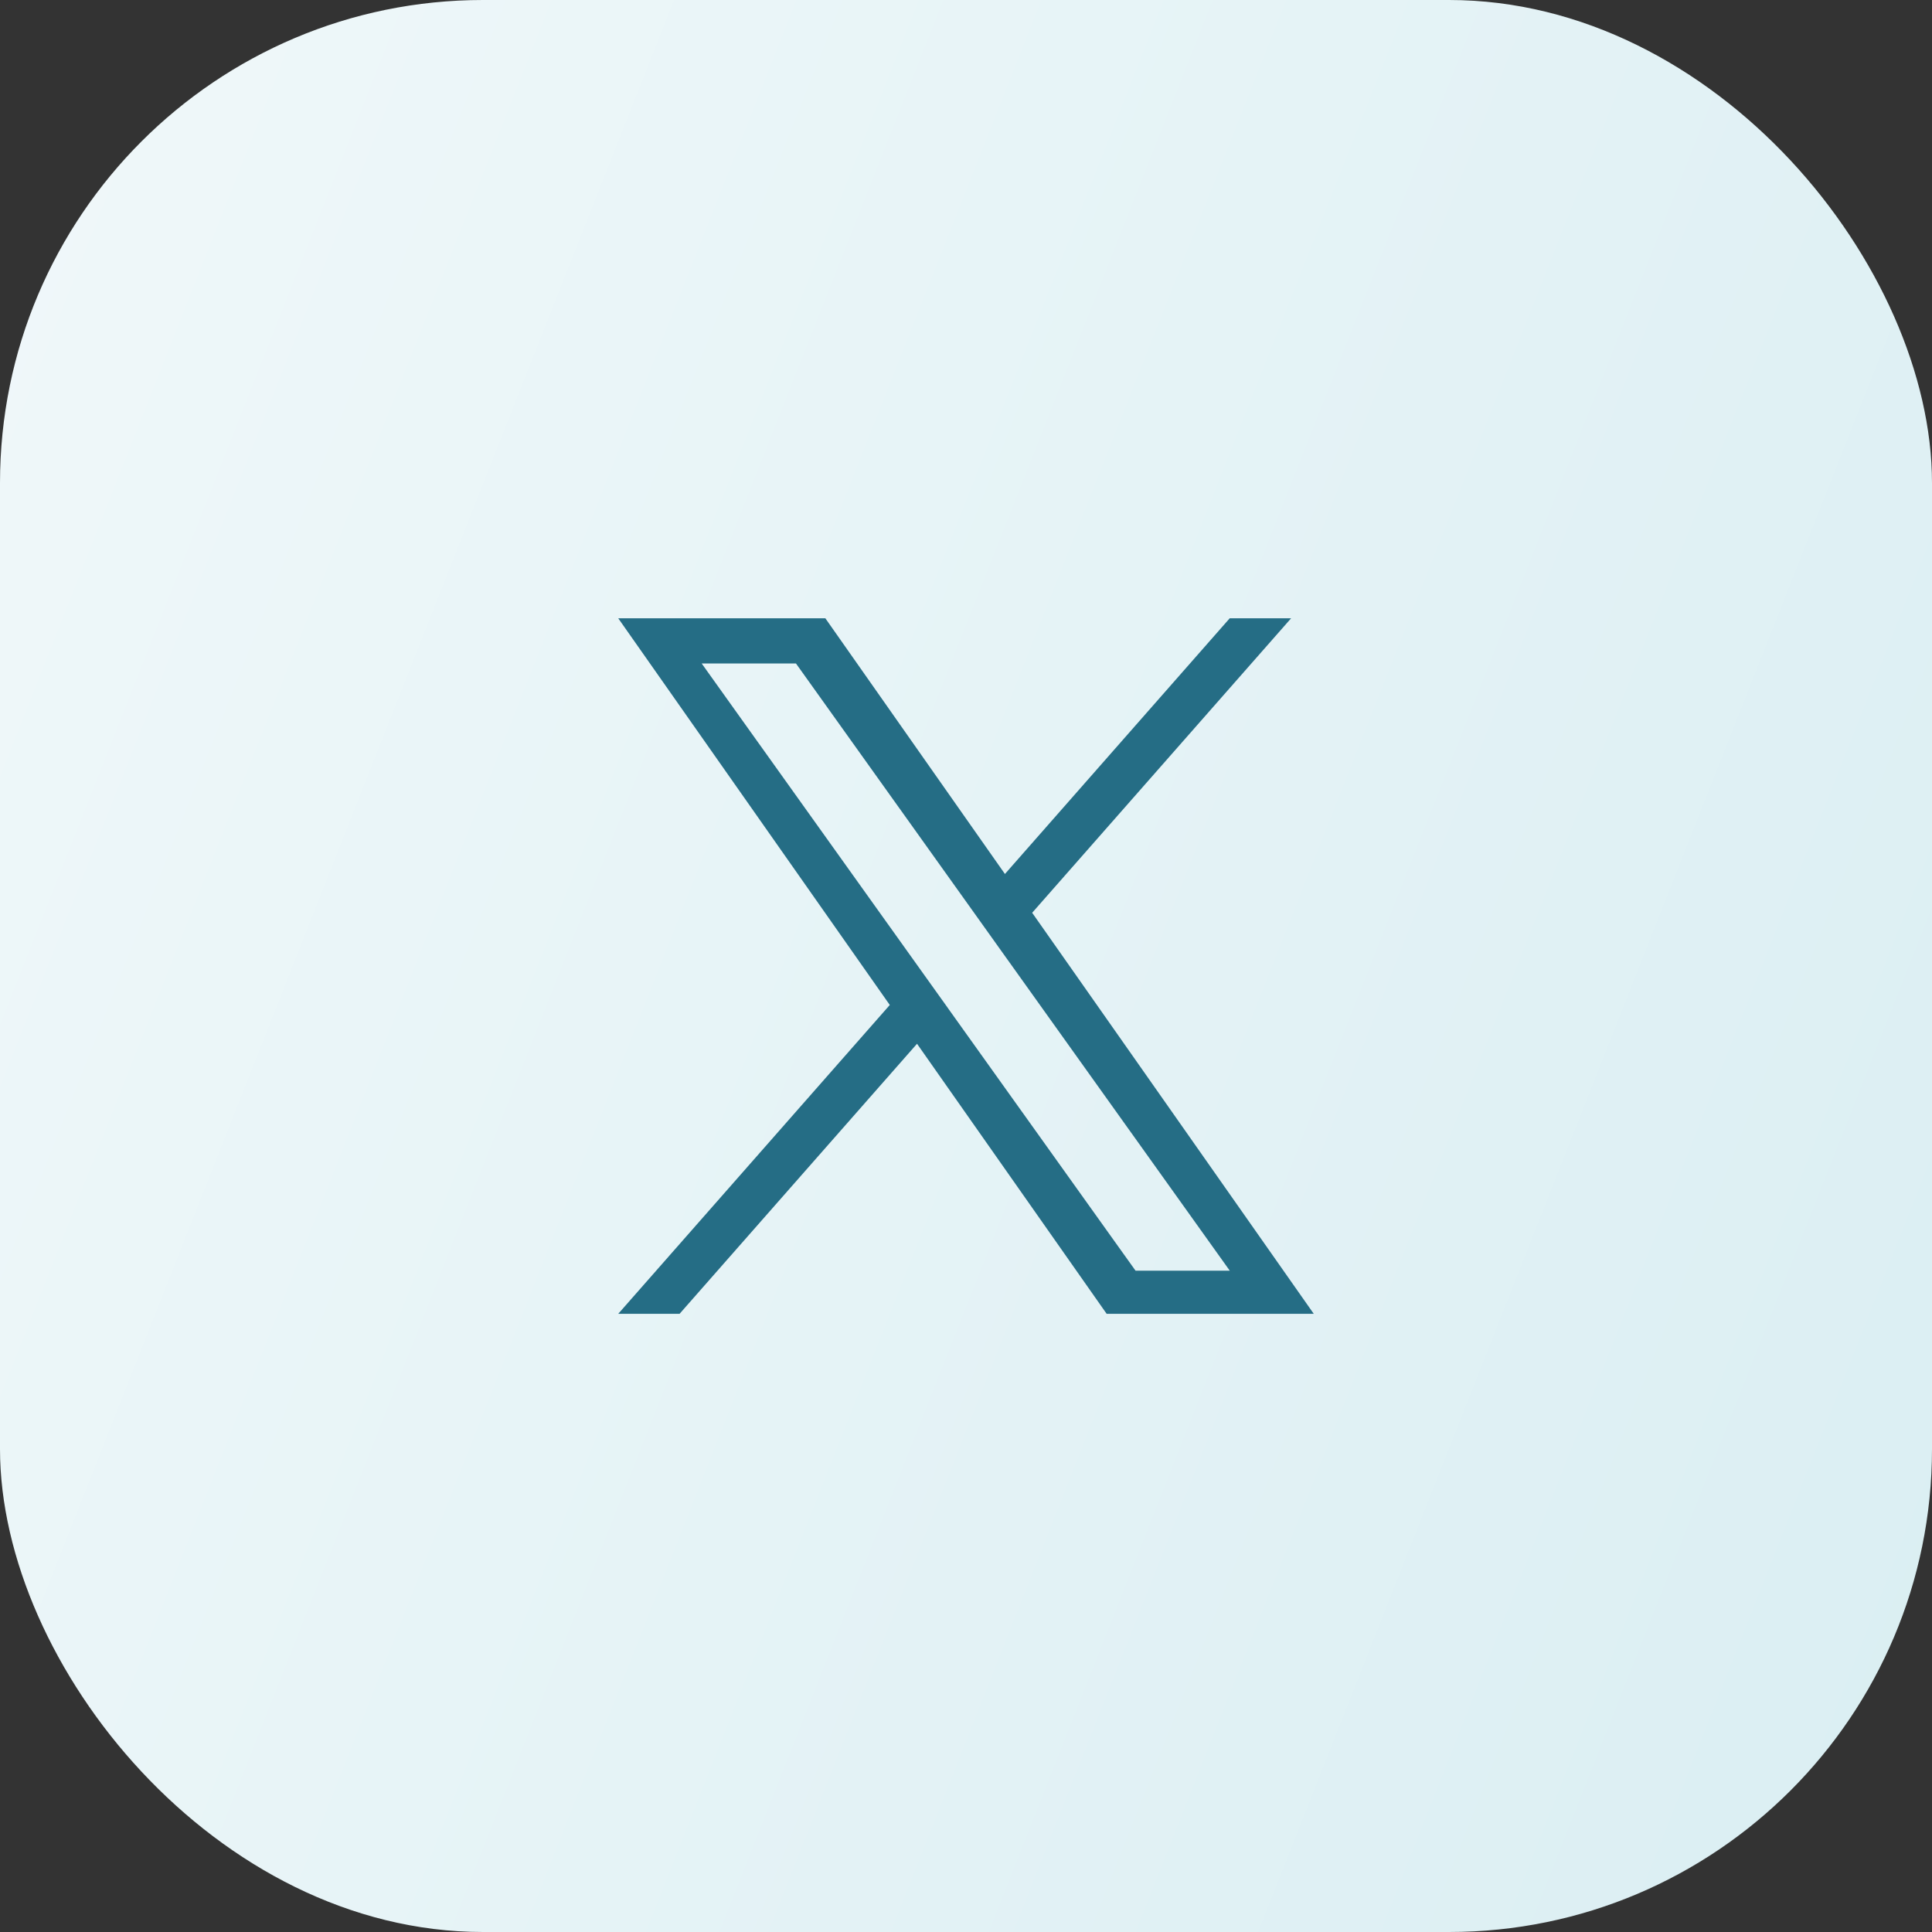
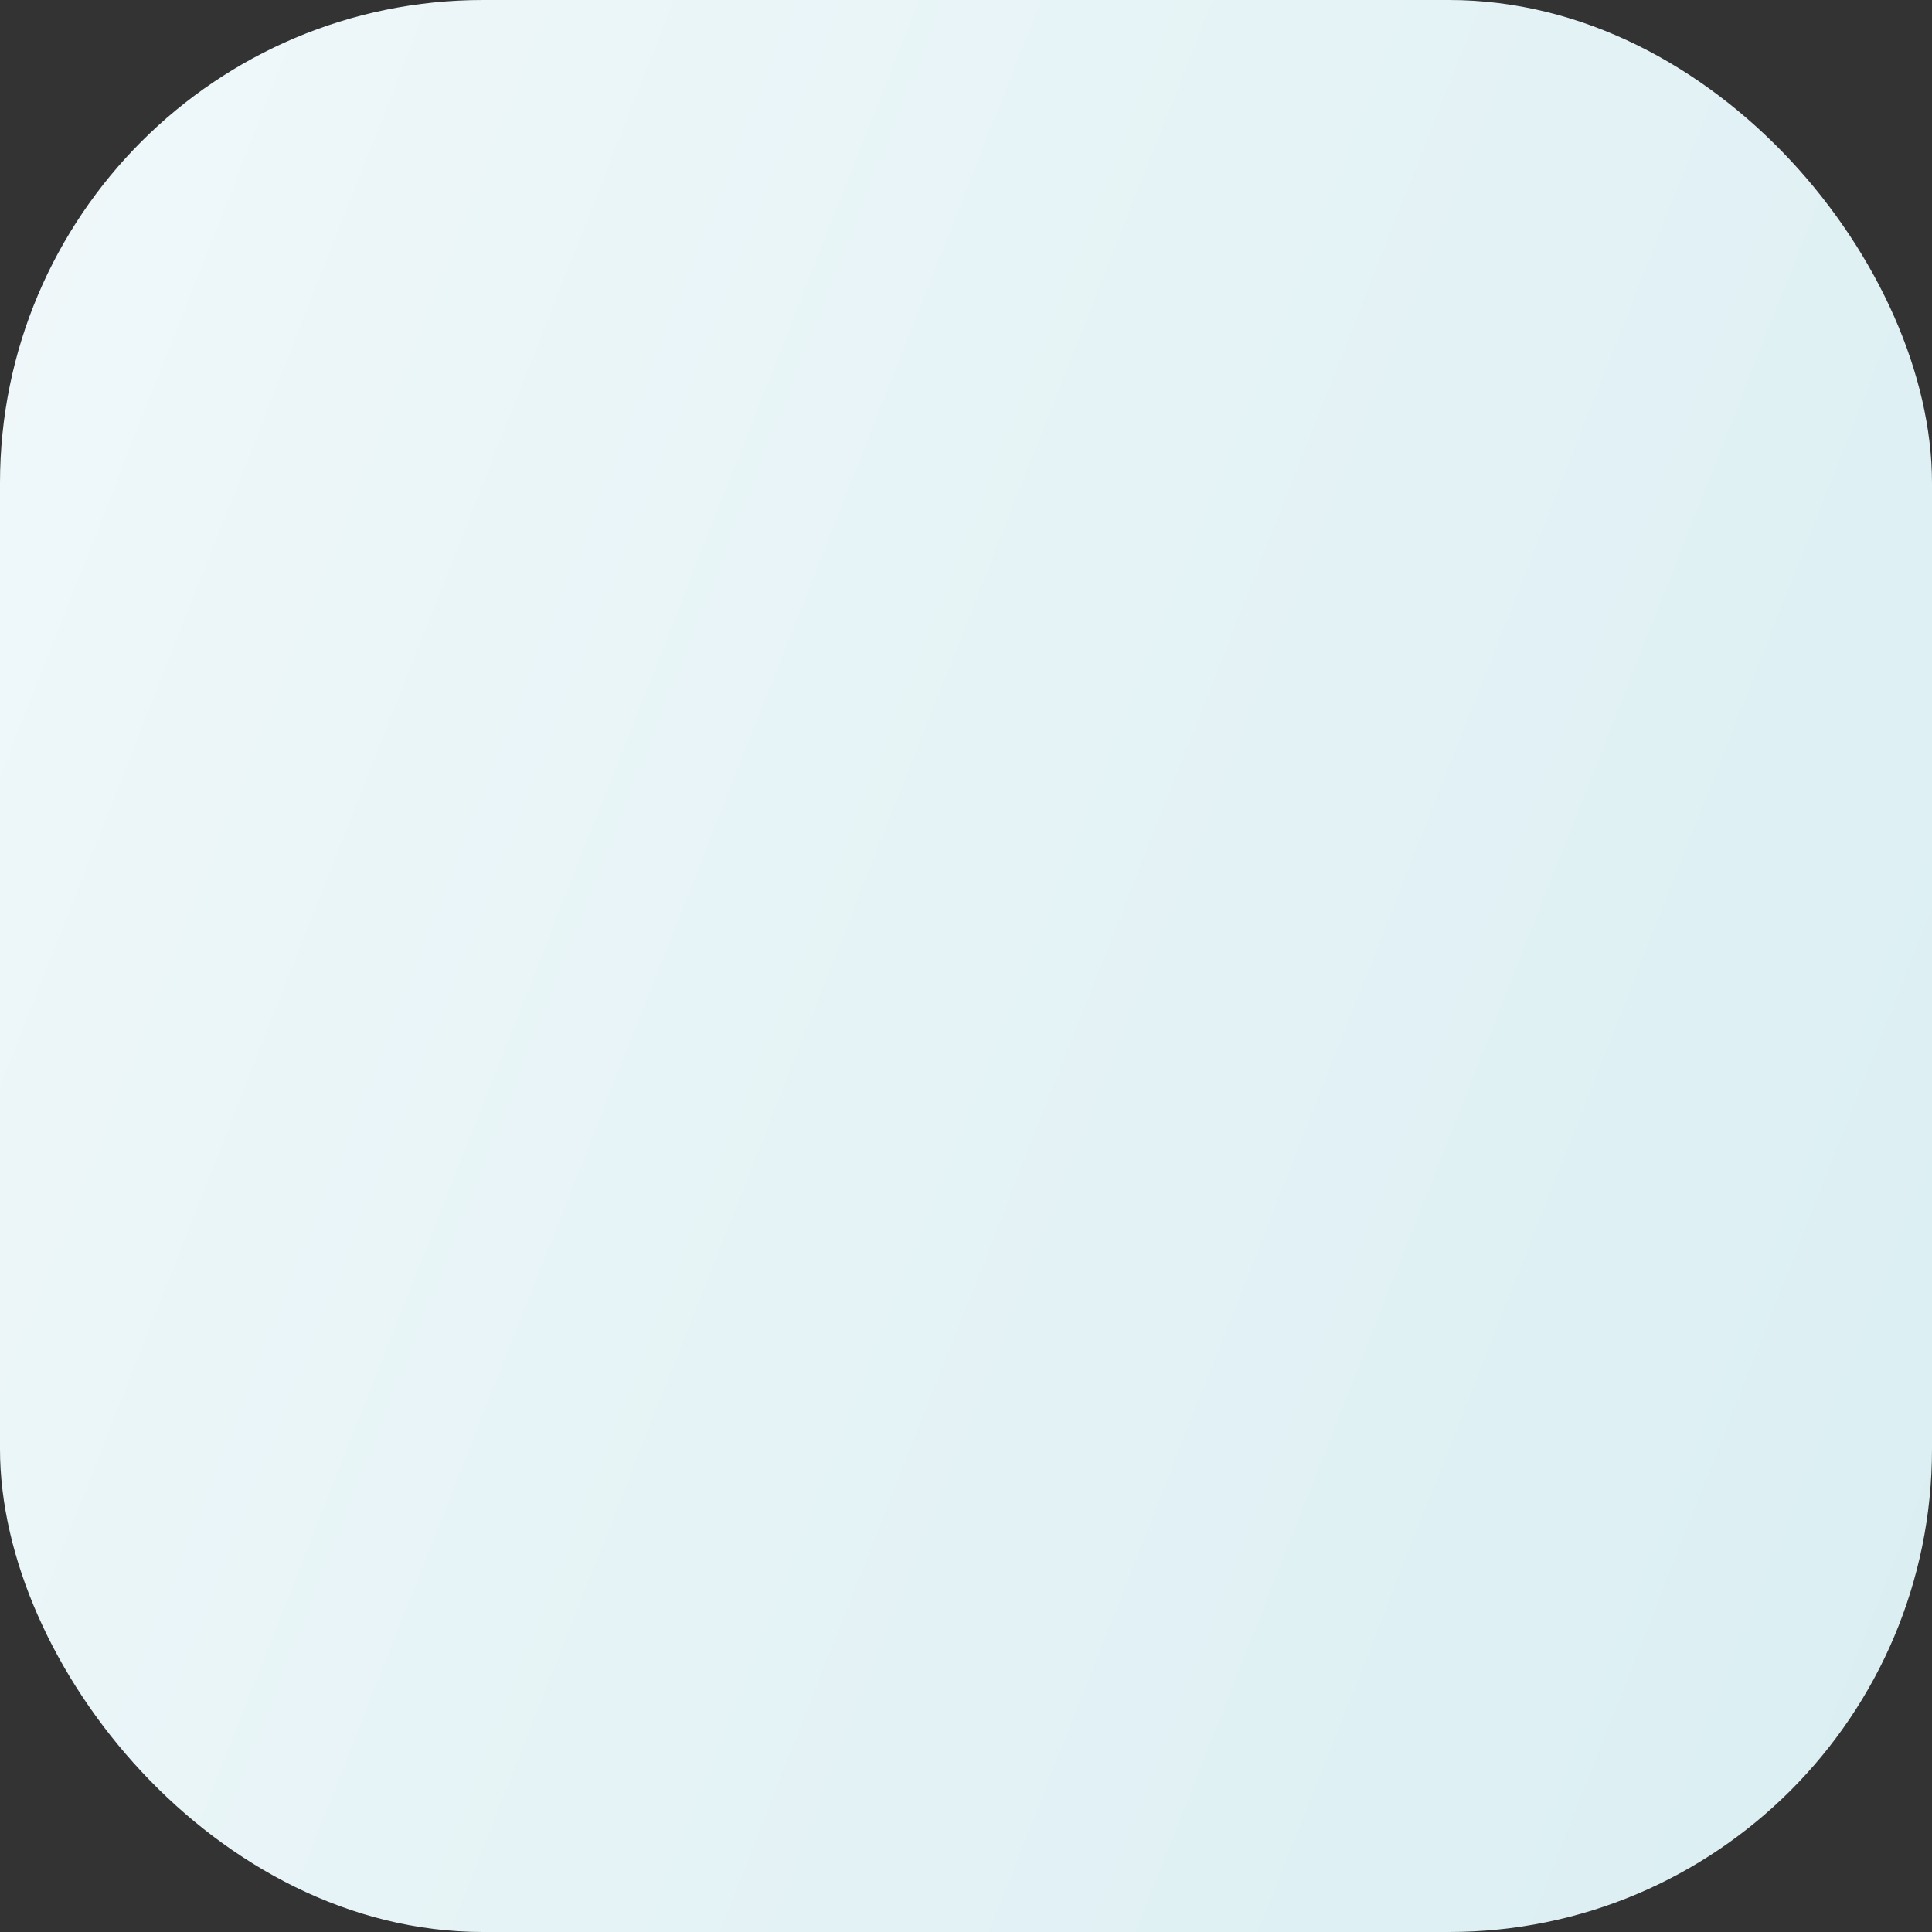
<svg xmlns="http://www.w3.org/2000/svg" width="40" height="40" viewBox="0 0 40 40" fill="none">
  <rect x="0" y="0" width="40" height="40" fill="#333333" stroke="none" />
  <rect width="40" height="40" rx="10" fill="url(#paint0_linear_3807_1725)" />
-   <path d="M21.37 18.898L26.731 12.801H25.46L20.806 18.095L17.088 12.801H12.8L18.422 20.807L12.8 27.201H14.07L18.986 21.61L22.912 27.201H27.2L21.37 18.898H21.37ZM19.63 20.877L19.06 20.08L14.528 13.737H16.48L20.137 18.856L20.706 19.653L25.461 26.308H23.51L19.63 20.878V20.877Z" fill="#256D85" />
  <defs>
    <linearGradient id="paint0_linear_3807_1725" x1="0" y1="0" x2="48.269" y2="19.057" gradientUnits="userSpaceOnUse">
      <stop stop-color="#F0F8FA" />
      <stop offset="1" stop-color="#DAEEF2" />
    </linearGradient>
  </defs>
</svg>